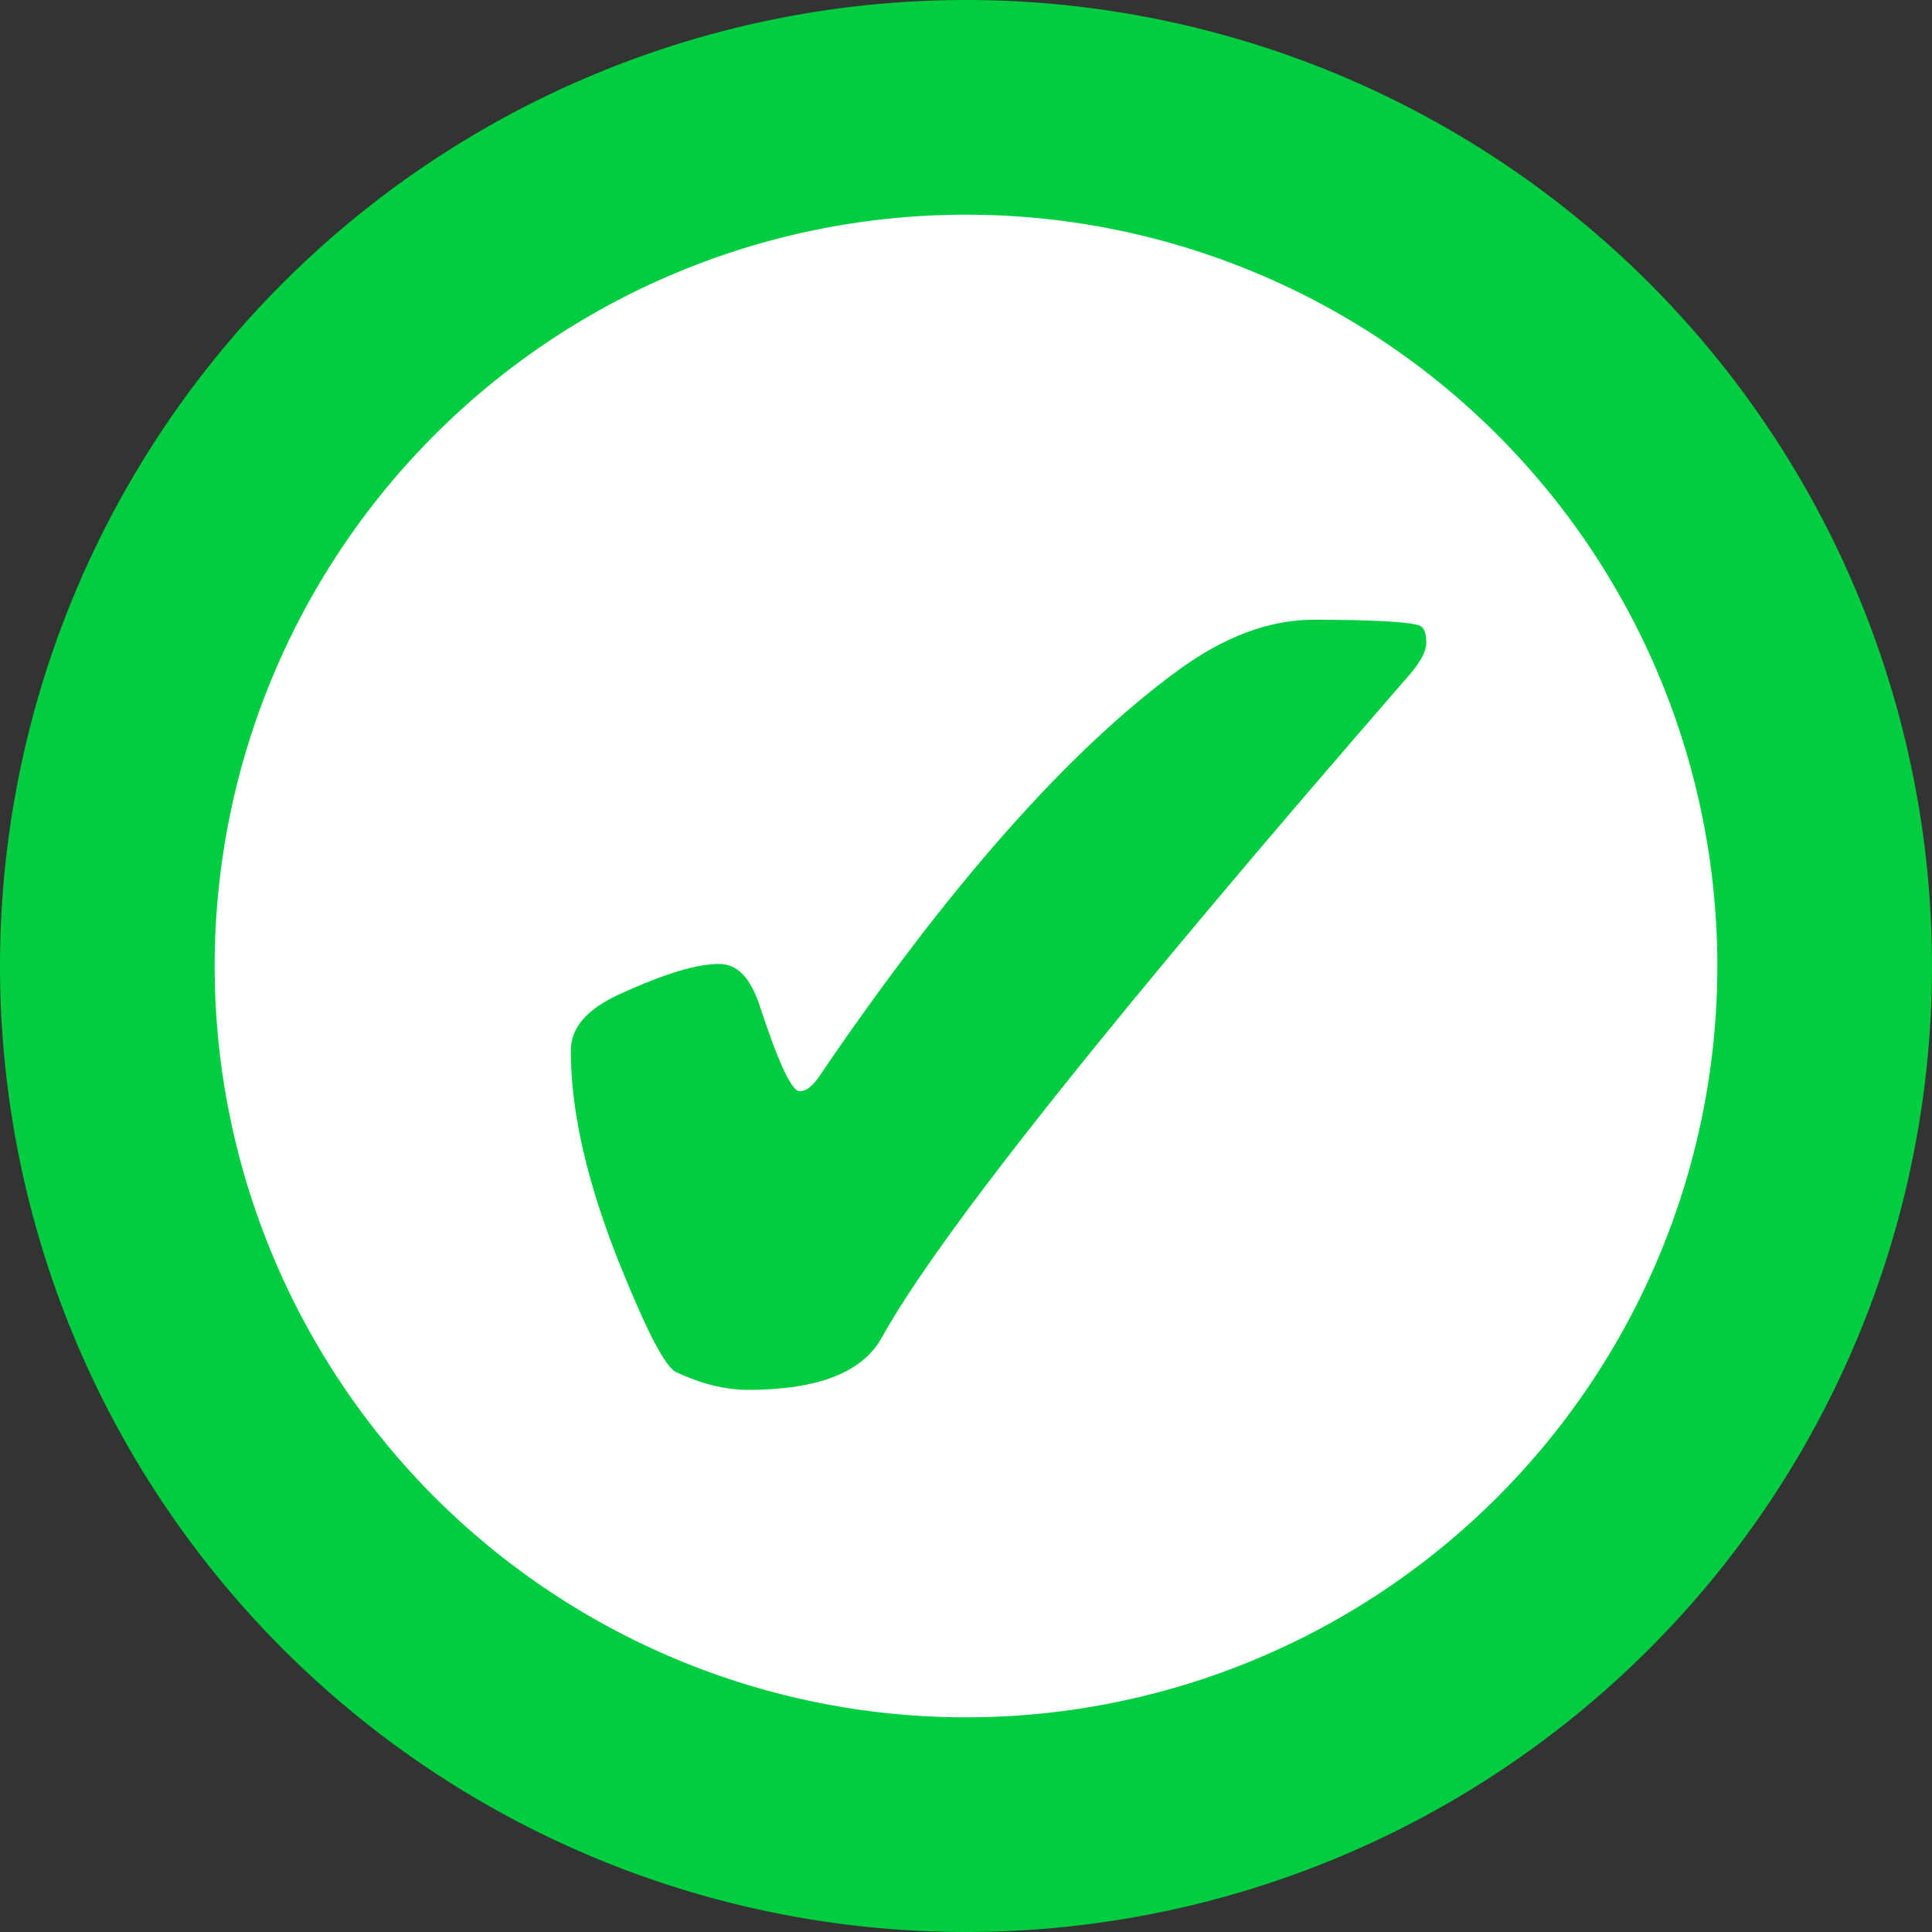
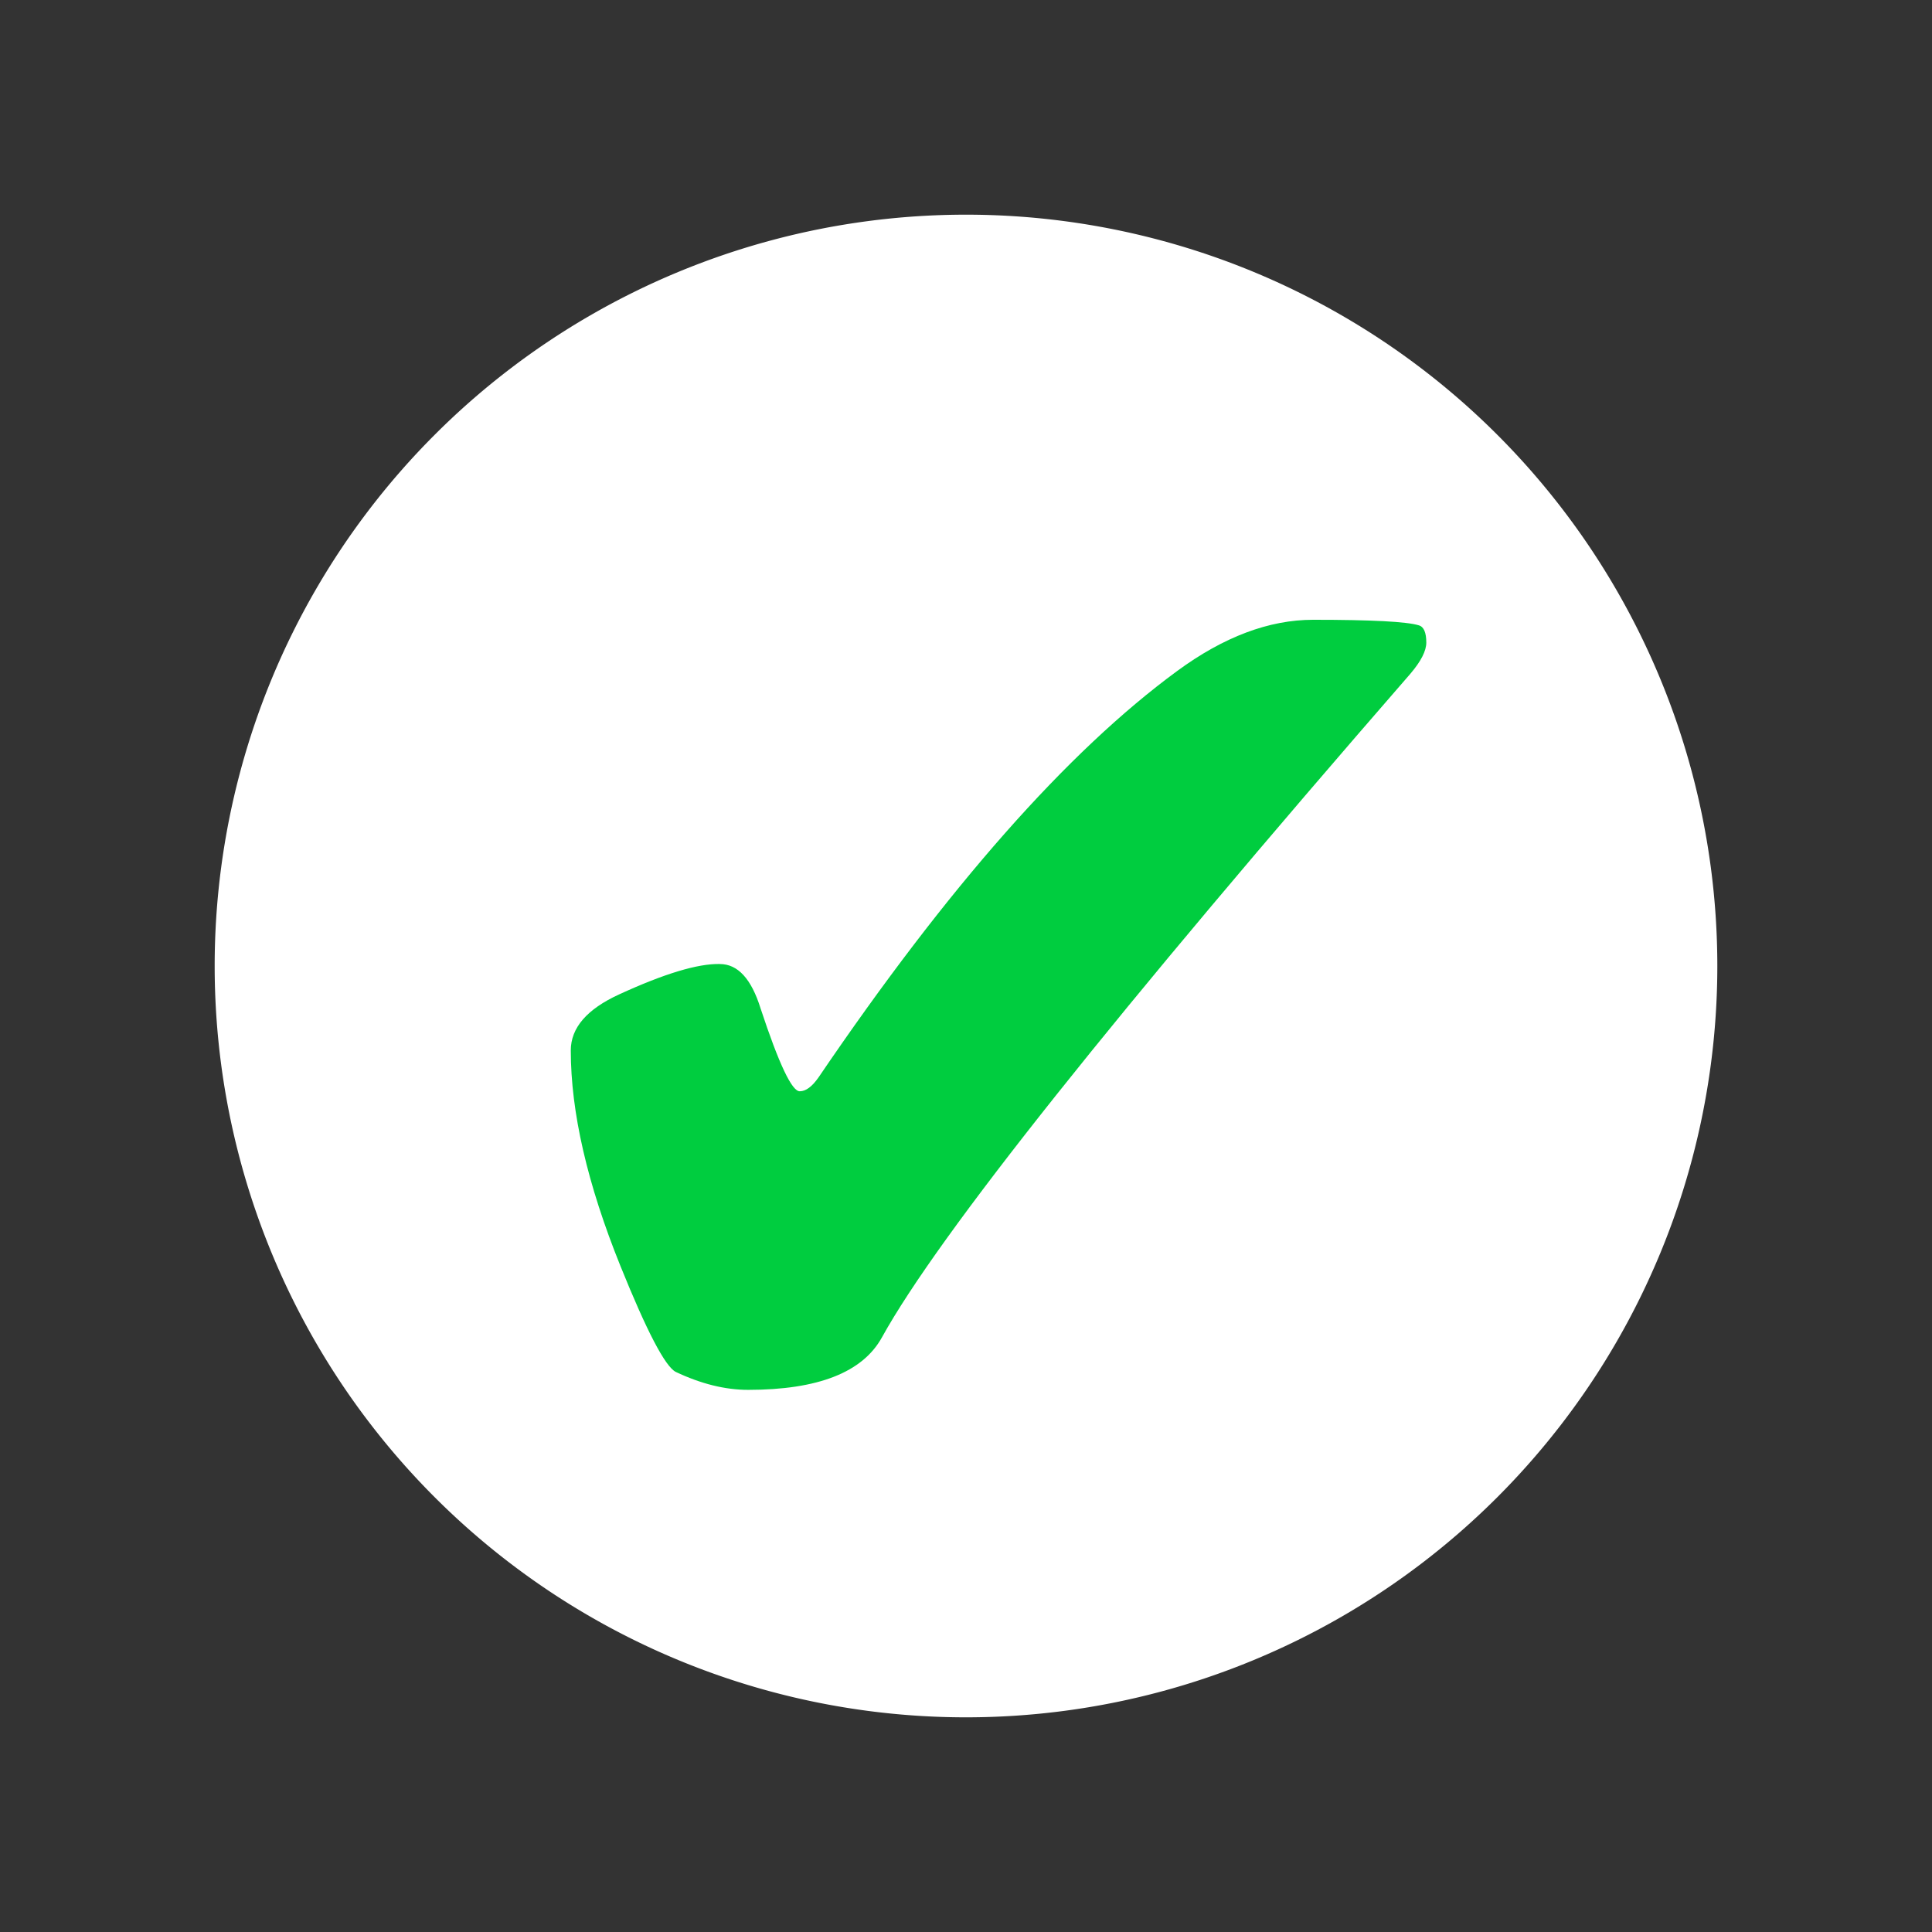
<svg xmlns="http://www.w3.org/2000/svg" xmlns:ns1="http://sodipodi.sourceforge.net/DTD/sodipodi-0.dtd" xmlns:ns2="http://www.inkscape.org/namespaces/inkscape" width="52.171mm" height="52.171mm" viewBox="0 0 52.171 52.171" version="1.1" id="svg1739">
  <rect x="0" y="0" width="52.171" height="52.171" fill="#333333" stroke="none" />
  <ns1:namedview id="namedview1741" pagecolor="#ffffff" bordercolor="#000000" borderopacity="0.25" ns2:showpageshadow="2" ns2:pageopacity="0.0" ns2:pagecheckerboard="0" ns2:deskcolor="#d1d1d1" ns2:document-units="mm" showgrid="false" />
  <defs id="defs1736" />
  <g ns2:label="Ebene 1" ns2:groupmode="layer" id="layer1" transform="translate(-51.148,-86.611)">
-     <path id="path3364" style="fill:#00cd3f;stroke-width:1.3;stroke-linejoin:bevel" d="M 103.319,112.696 A 26.086,26.086 0 0 1 77.234,138.782 26.086,26.086 0 0 1 51.148,112.696 26.086,26.086 0 0 1 77.234,86.611 26.086,26.086 0 0 1 103.319,112.696 Z" ns2:export-filename="./path3364.svg" ns2:export-xdpi="96" ns2:export-ydpi="96" />
    <path id="circle7222" style="fill:#ffffff;stroke-width:1.011;stroke-linejoin:bevel" d="M 97.522,112.696 A 20.289,20.289 0 0 1 77.234,132.985 20.289,20.289 0 0 1 56.945,112.696 20.289,20.289 0 0 1 77.234,92.408 20.289,20.289 0 0 1 97.522,112.696 Z" />
    <g aria-label="✔" transform="scale(0.999,1.001)" id="text7112" style="font-weight:bold;font-size:38.193px;font-family:'Liberation Sans';-inkscape-font-specification:'Liberation Sans Bold';text-align:center;text-anchor:middle;fill:#00cd3f;stroke-width:2.199;stroke-linejoin:bevel">
      <path d="m 70.657,112.531 q 0.727,0 1.1,1.194 0.746,2.257 1.063,2.238 0.242,0 0.504,-0.373 5.24,-7.702 9.697,-10.966 1.884,-1.38 3.674,-1.38 2.368,0 2.853,0.149 0.205,0.056 0.205,0.466 0,0.336 -0.429,0.839 -11.991,13.763 -14.285,17.903 -0.783,1.417 -3.618,1.417 -0.932,0 -1.958,-0.485 -0.429,-0.224 -1.492,-2.853 -1.343,-3.32 -1.343,-5.818 0,-0.914 1.305,-1.511 1.828,-0.839 2.723,-0.821 z" id="path7994" />
    </g>
  </g>
</svg>